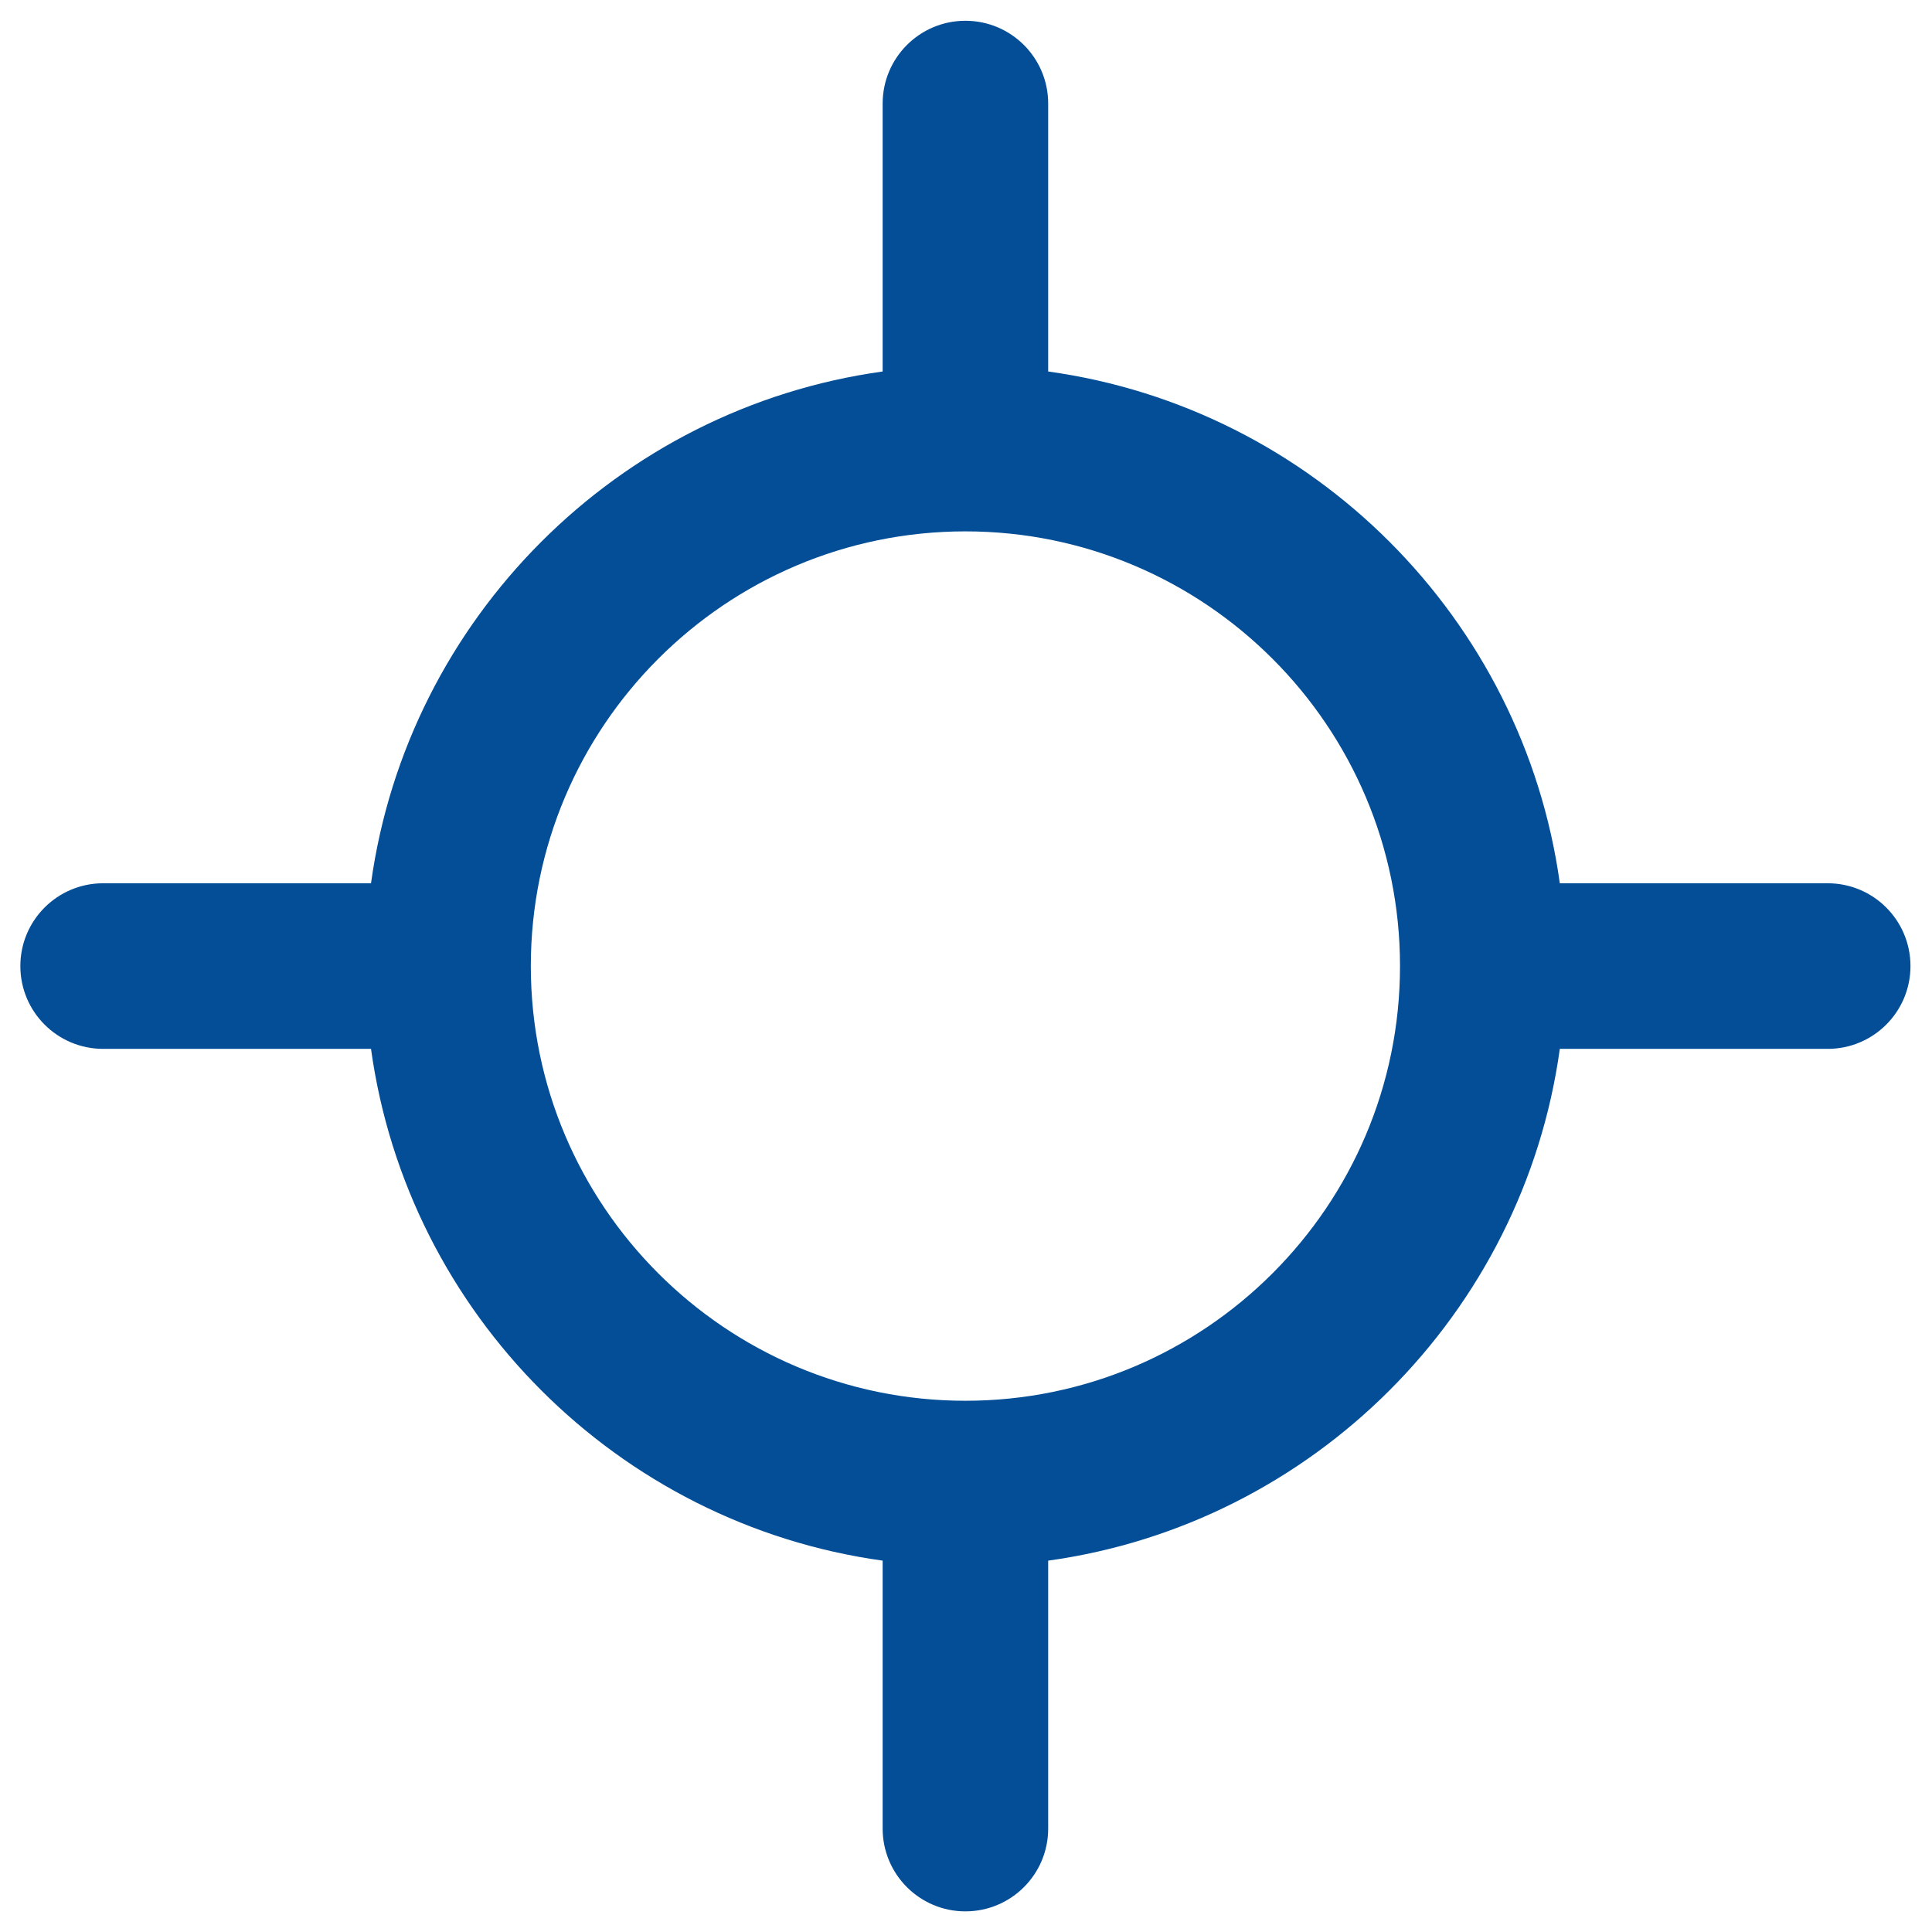
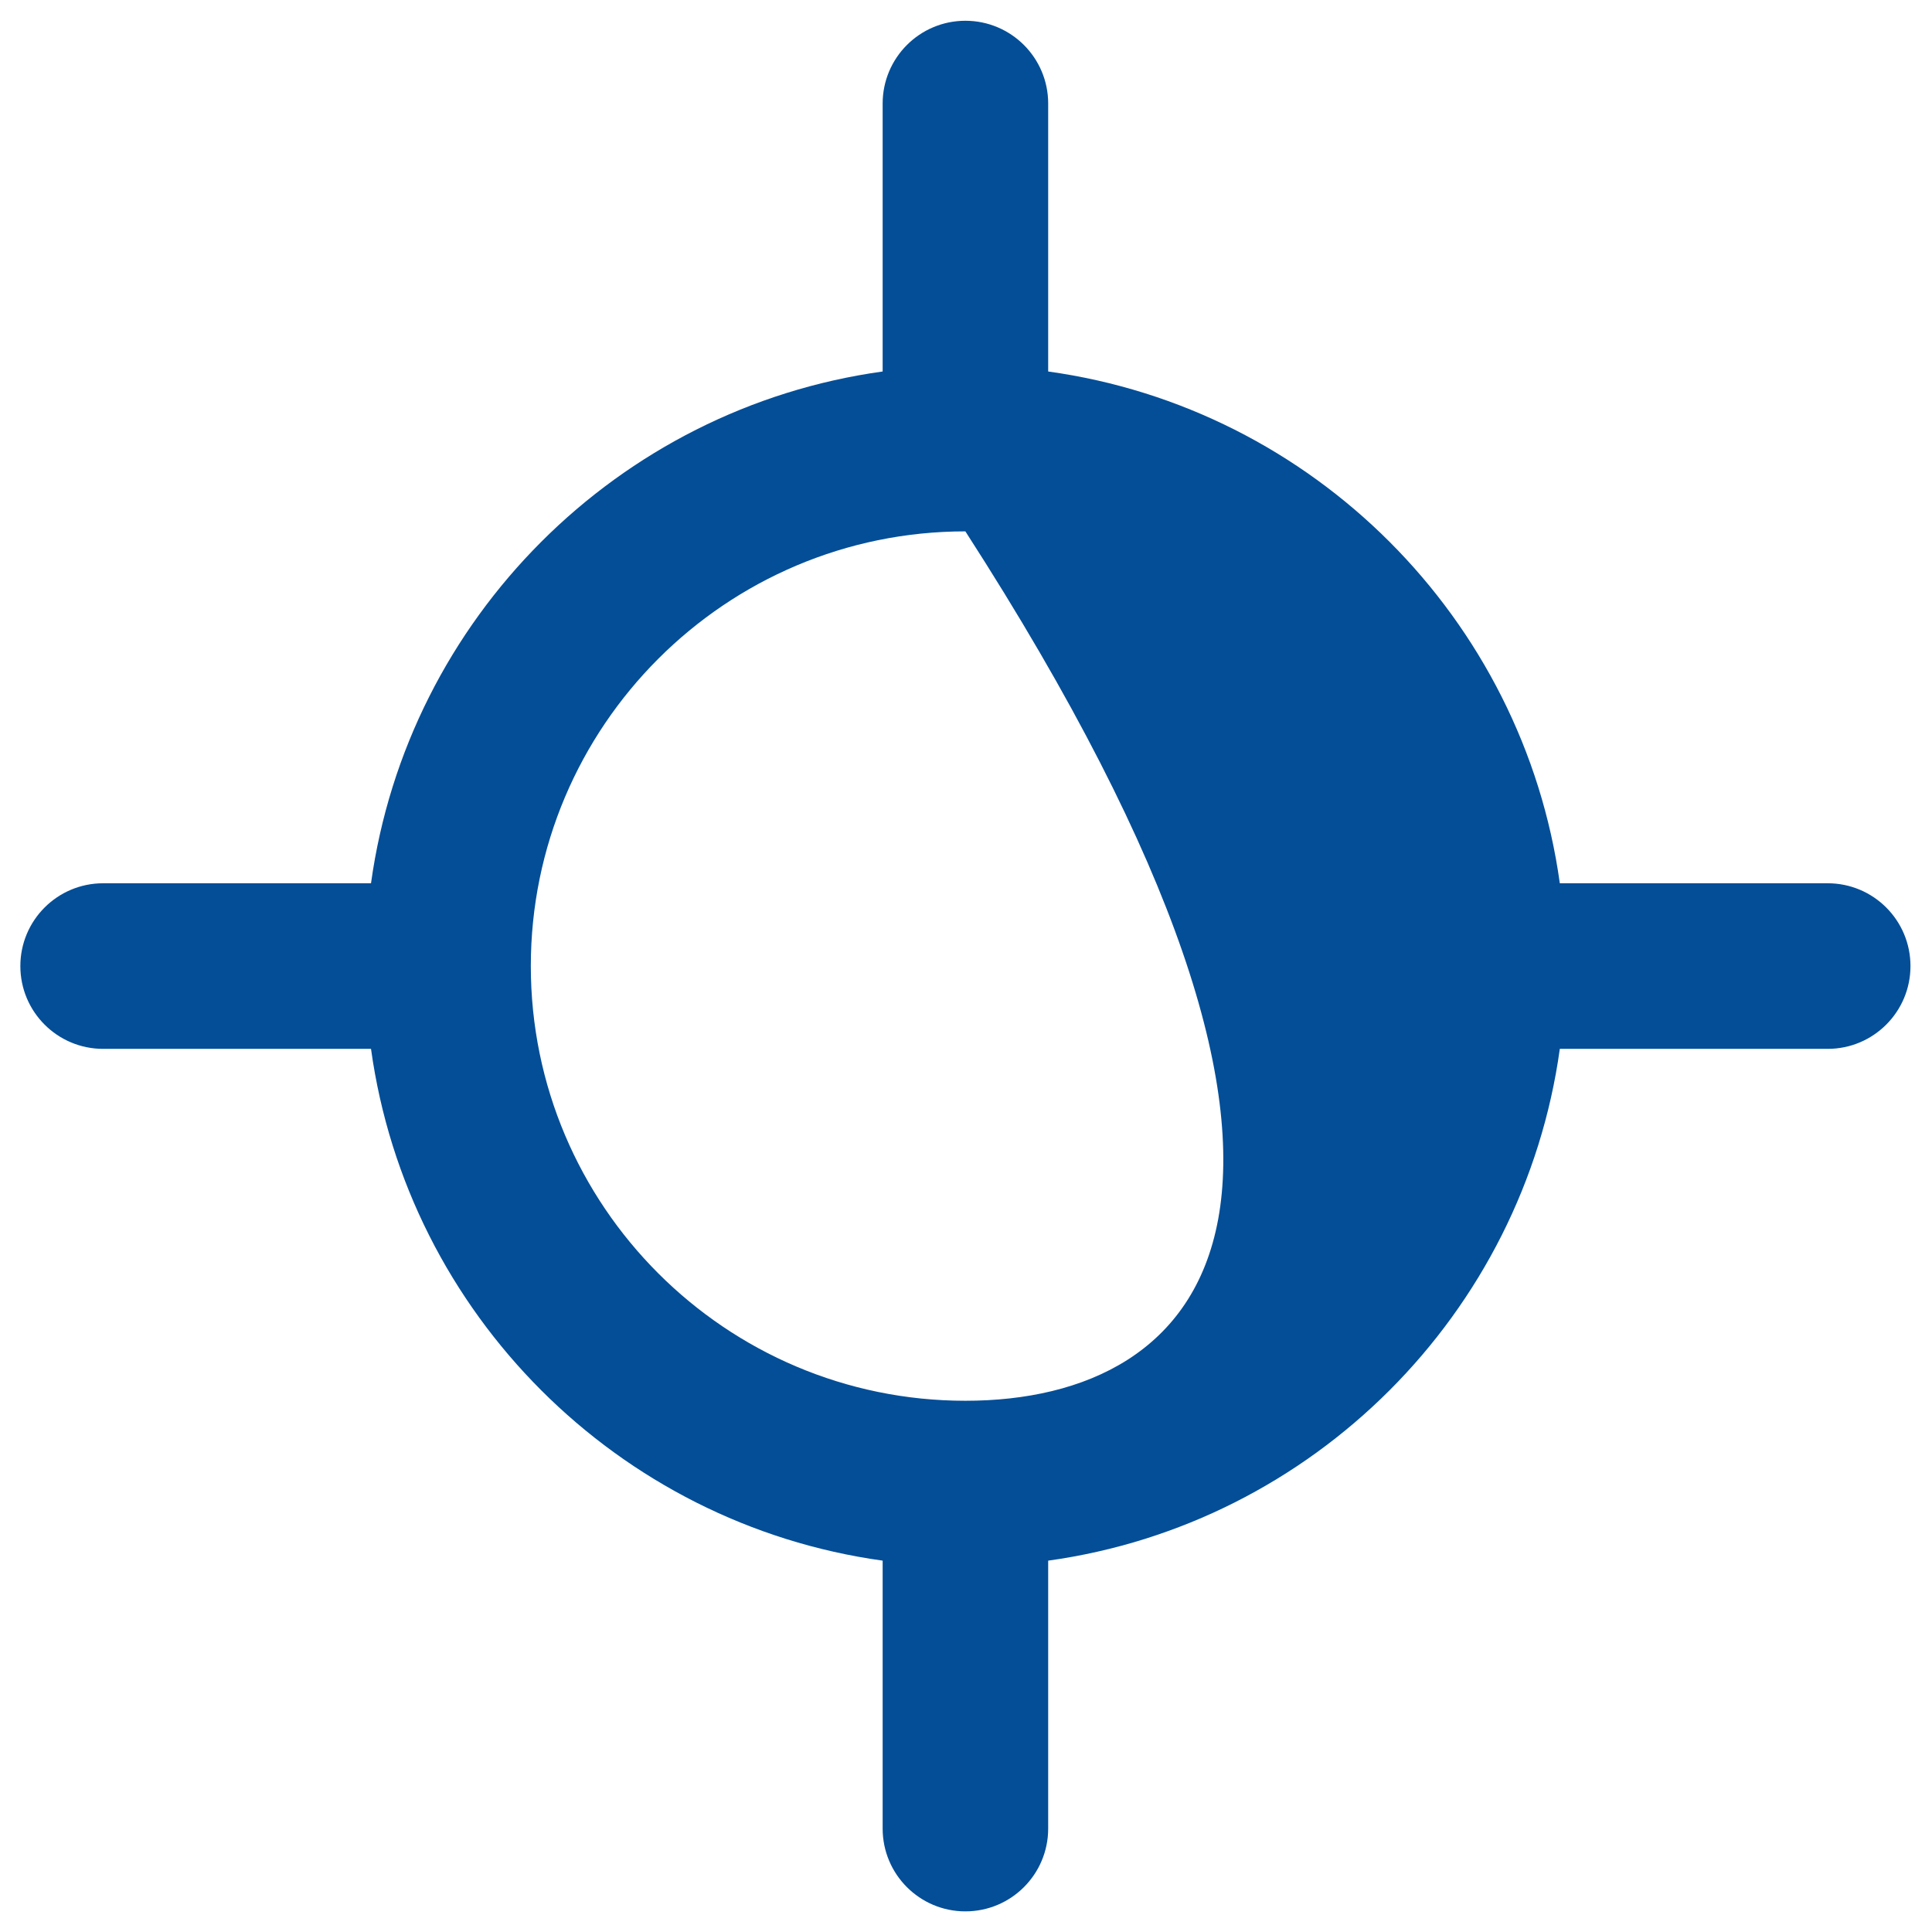
<svg xmlns="http://www.w3.org/2000/svg" width="28" height="28" viewBox="0 0 28 28" fill="none">
-   <path d="M26.488 12.801H22.606C22.074 8.962 19.029 5.916 15.191 5.384V1.501C15.191 0.838 14.654 0.301 13.991 0.301C13.329 0.301 12.792 0.838 12.792 1.501V5.384C8.954 5.916 5.908 8.962 5.377 12.801H1.495C0.832 12.801 0.295 13.338 0.295 14.001C0.295 14.664 0.832 15.201 1.495 15.201H5.377C5.908 19.04 8.954 22.086 12.792 22.618V26.501C12.792 27.164 13.329 27.701 13.991 27.701C14.654 27.701 15.191 27.164 15.191 26.501V22.618C19.029 22.086 22.074 19.04 22.606 15.201H26.488C27.151 15.201 27.688 14.664 27.688 14.001C27.688 13.338 27.151 12.801 26.488 12.801ZM13.991 20.301C10.518 20.301 7.693 17.475 7.693 14.001C7.693 10.527 10.518 7.701 13.991 7.701C17.464 7.701 20.29 10.527 20.29 14.001C20.29 17.475 17.464 20.301 13.991 20.301Z" fill="#034E97" />
+   <path d="M26.488 12.801H22.606C22.074 8.962 19.029 5.916 15.191 5.384V1.501C15.191 0.838 14.654 0.301 13.991 0.301C13.329 0.301 12.792 0.838 12.792 1.501V5.384C8.954 5.916 5.908 8.962 5.377 12.801H1.495C0.832 12.801 0.295 13.338 0.295 14.001C0.295 14.664 0.832 15.201 1.495 15.201H5.377C5.908 19.04 8.954 22.086 12.792 22.618V26.501C12.792 27.164 13.329 27.701 13.991 27.701C14.654 27.701 15.191 27.164 15.191 26.501V22.618C19.029 22.086 22.074 19.04 22.606 15.201H26.488C27.151 15.201 27.688 14.664 27.688 14.001C27.688 13.338 27.151 12.801 26.488 12.801ZM13.991 20.301C10.518 20.301 7.693 17.475 7.693 14.001C7.693 10.527 10.518 7.701 13.991 7.701C20.29 17.475 17.464 20.301 13.991 20.301Z" fill="#034E97" />
</svg>